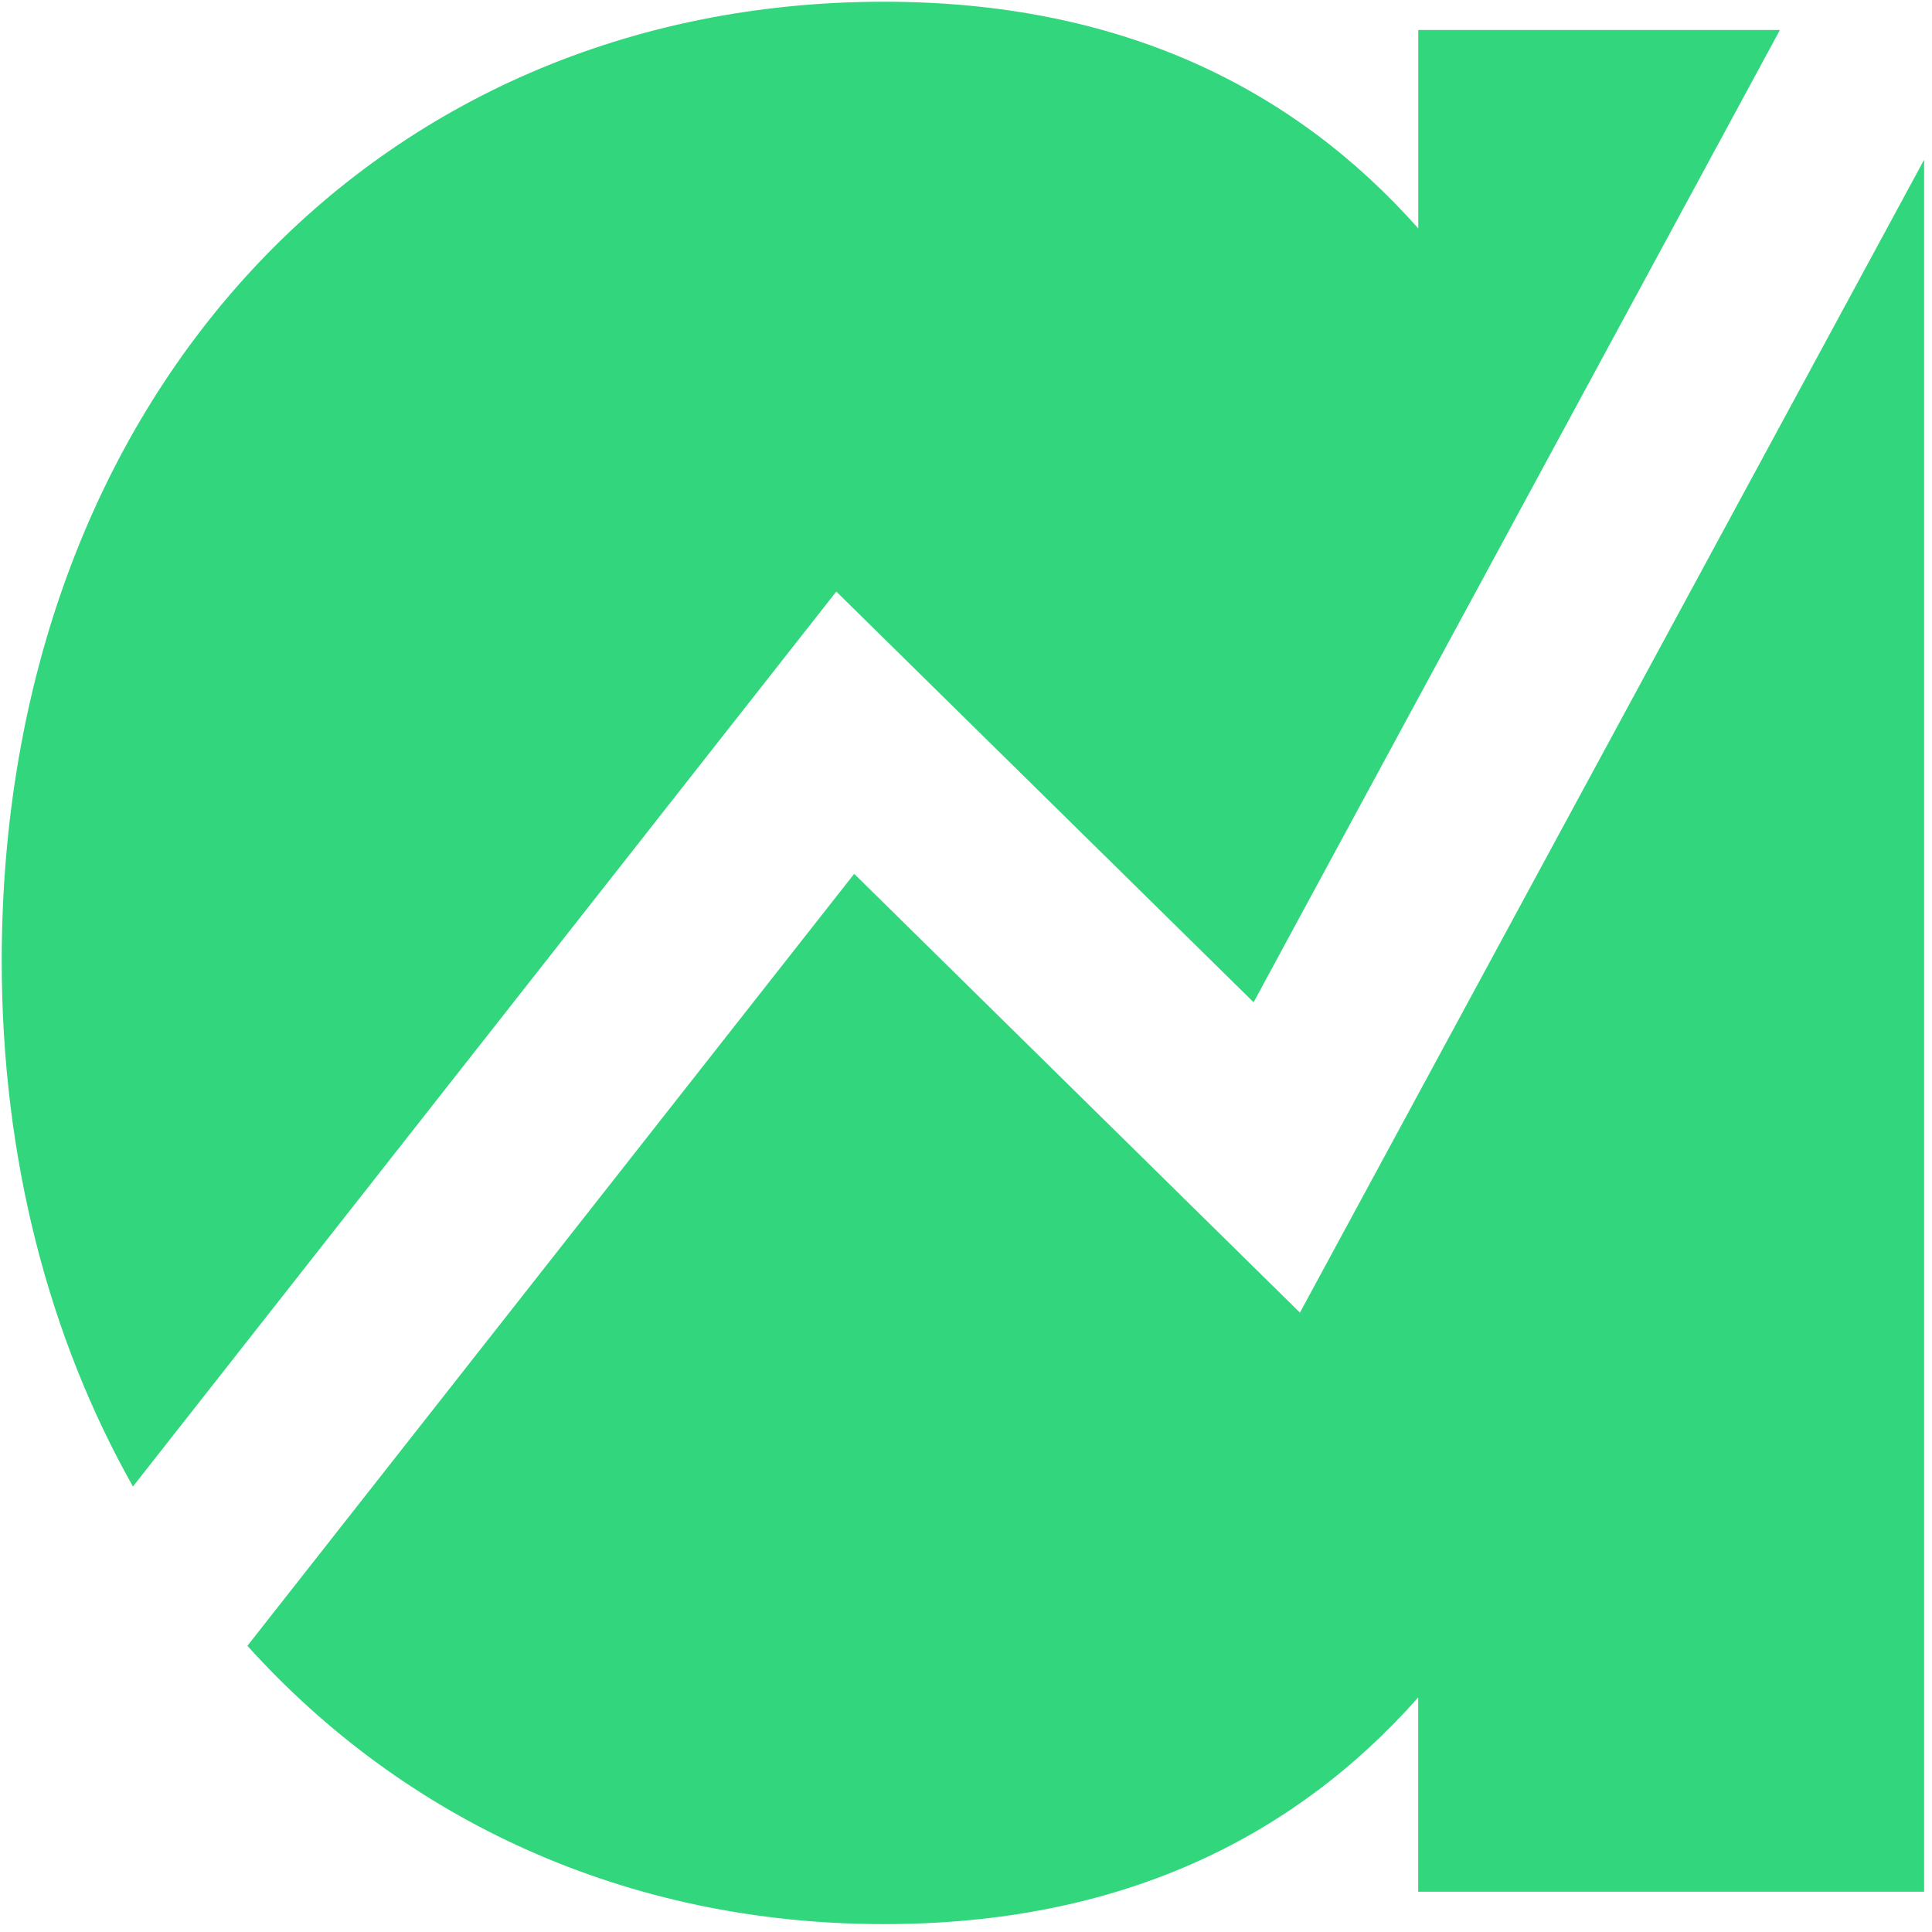
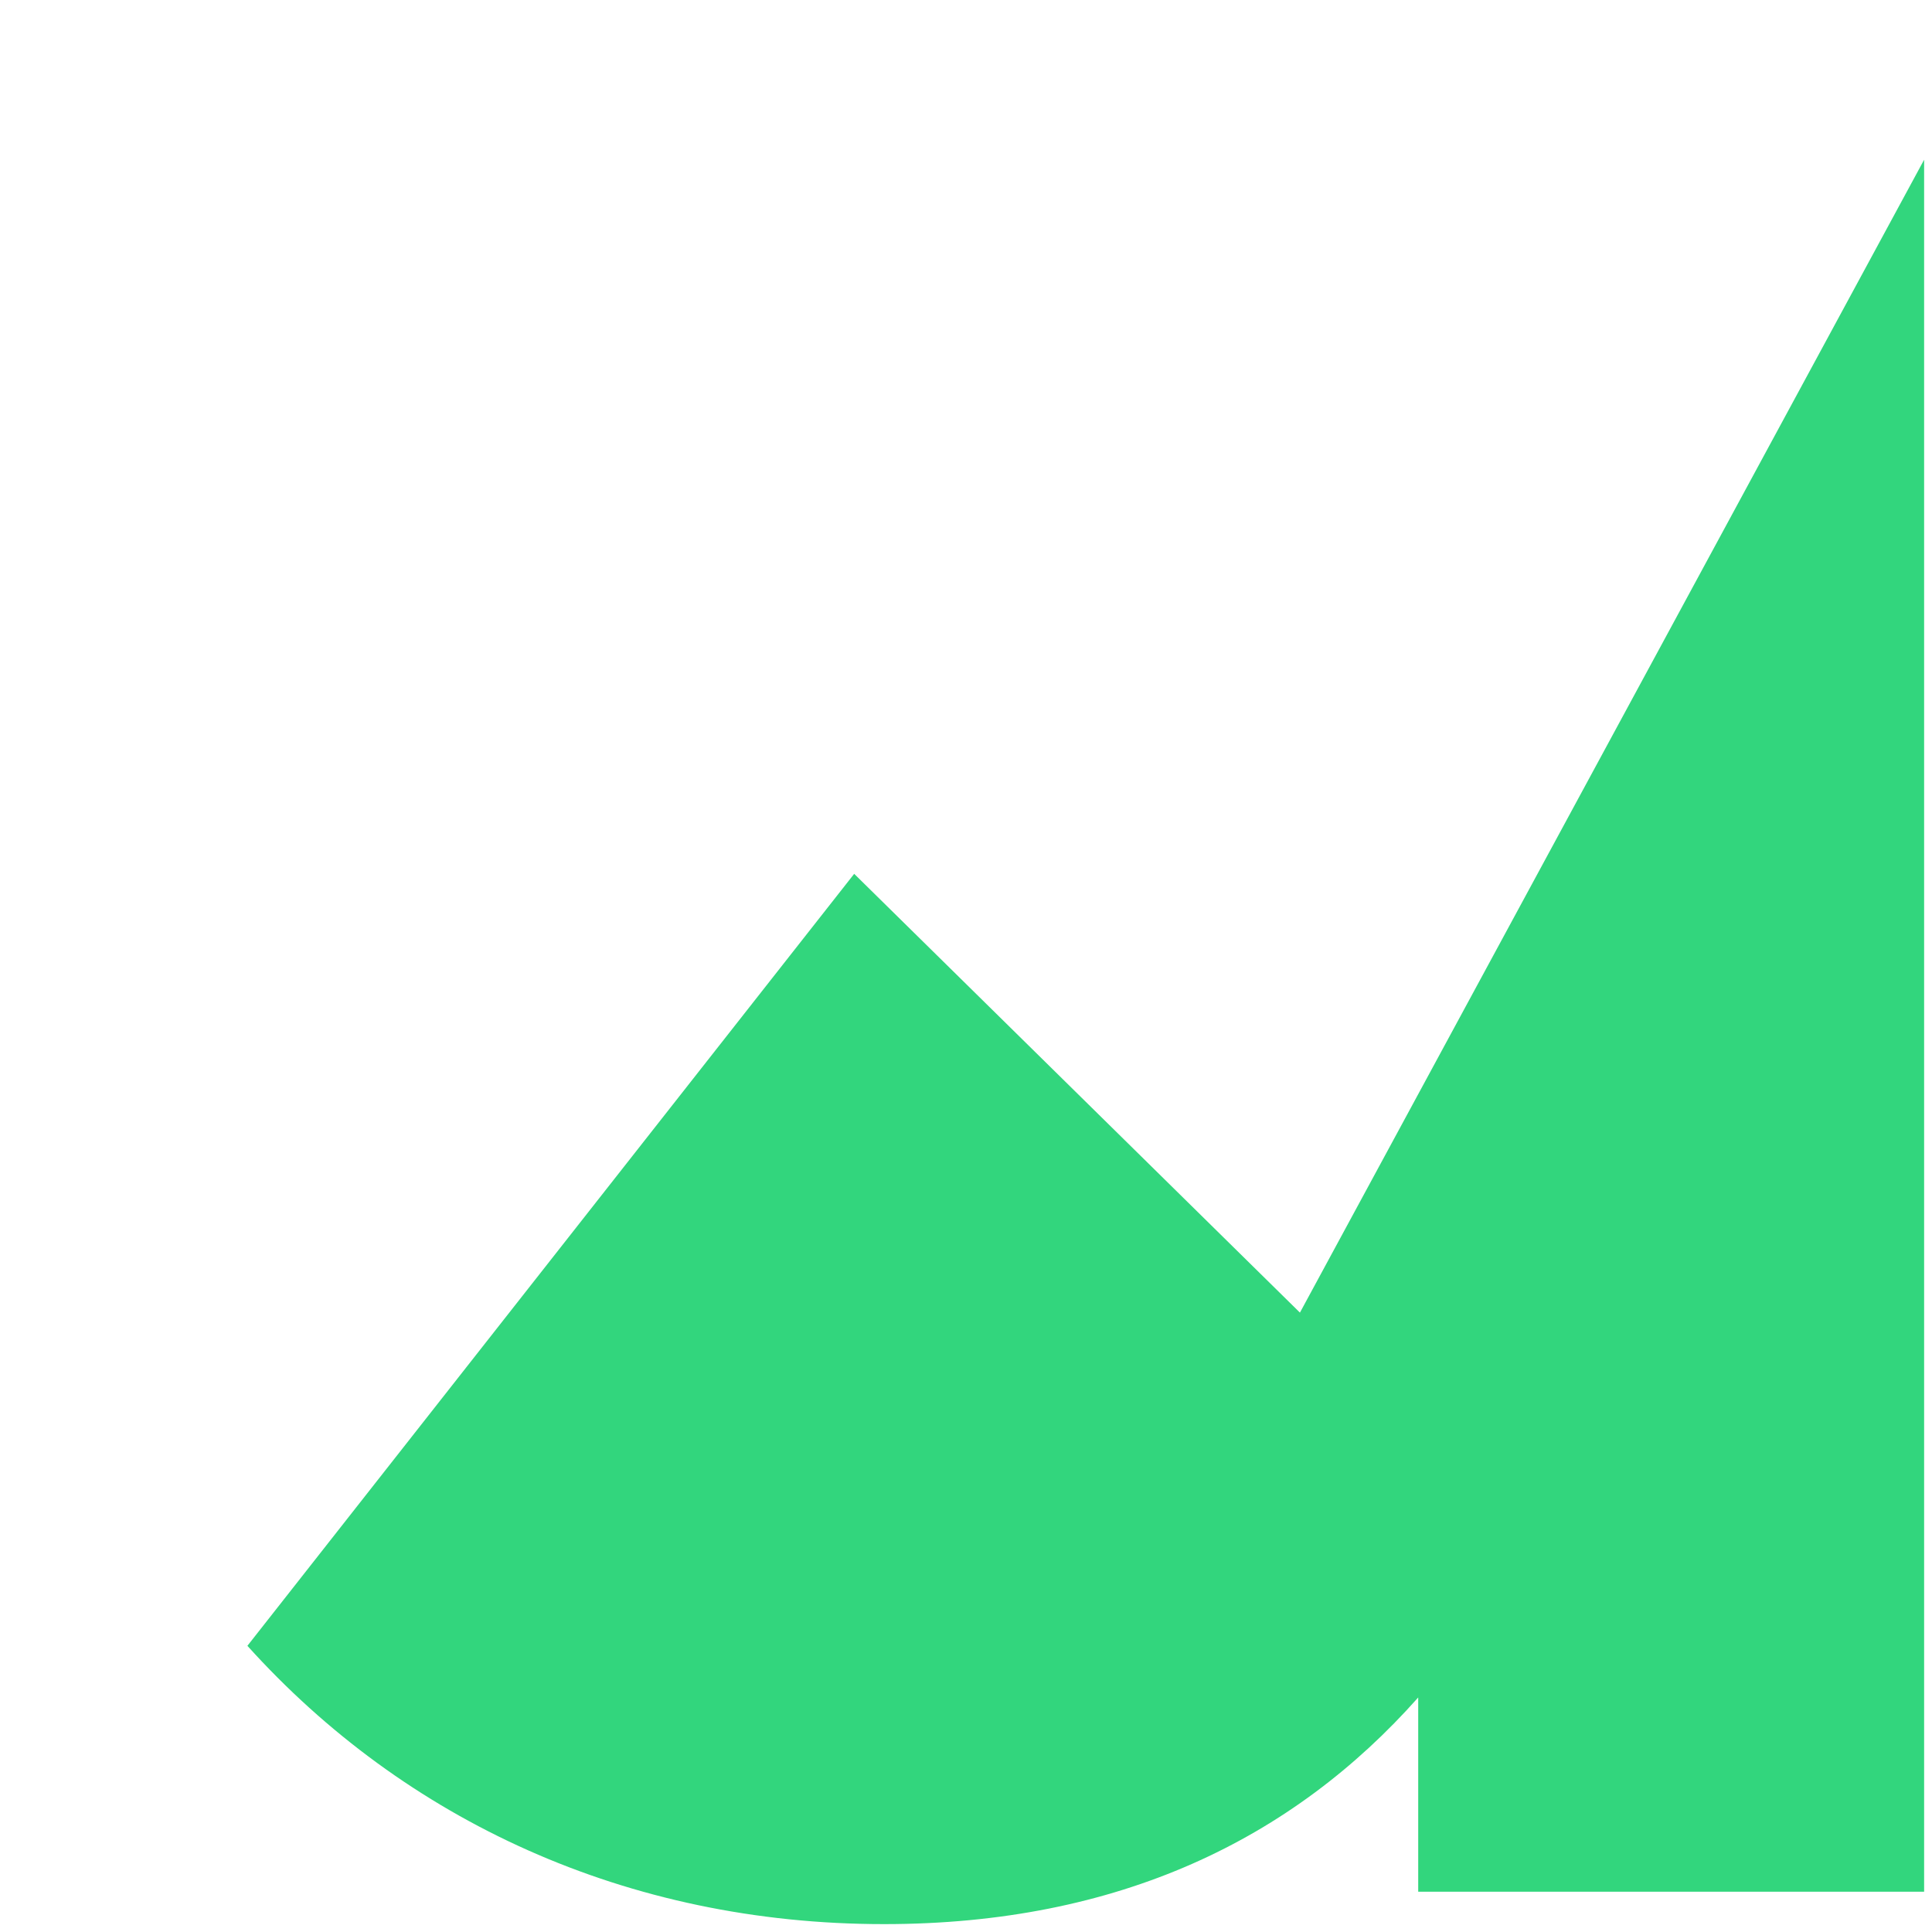
<svg xmlns="http://www.w3.org/2000/svg" width="201" height="201" viewBox="0 0 201 201" fill="none">
-   <path d="M87.005 61.545L13.832 154.651C5.1 139.171 0.18 120.534 0.18 99.974C0.18 41.434 38.904 0.18 91.972 0.18C116.395 0.18 134.484 9.029 147.552 23.761V3.122H185.177L130.42 104.272L87.005 61.545Z" fill="#32D67D" />
  <path d="M200.18 16.619V196.808H147.547V176.6C134.48 191.332 116.394 200.18 91.967 200.18C65.188 200.18 42.08 189.353 25.739 171.226L88.867 90.911L135.242 136.561L200.18 16.619Z" fill="#32D67D" />
</svg>